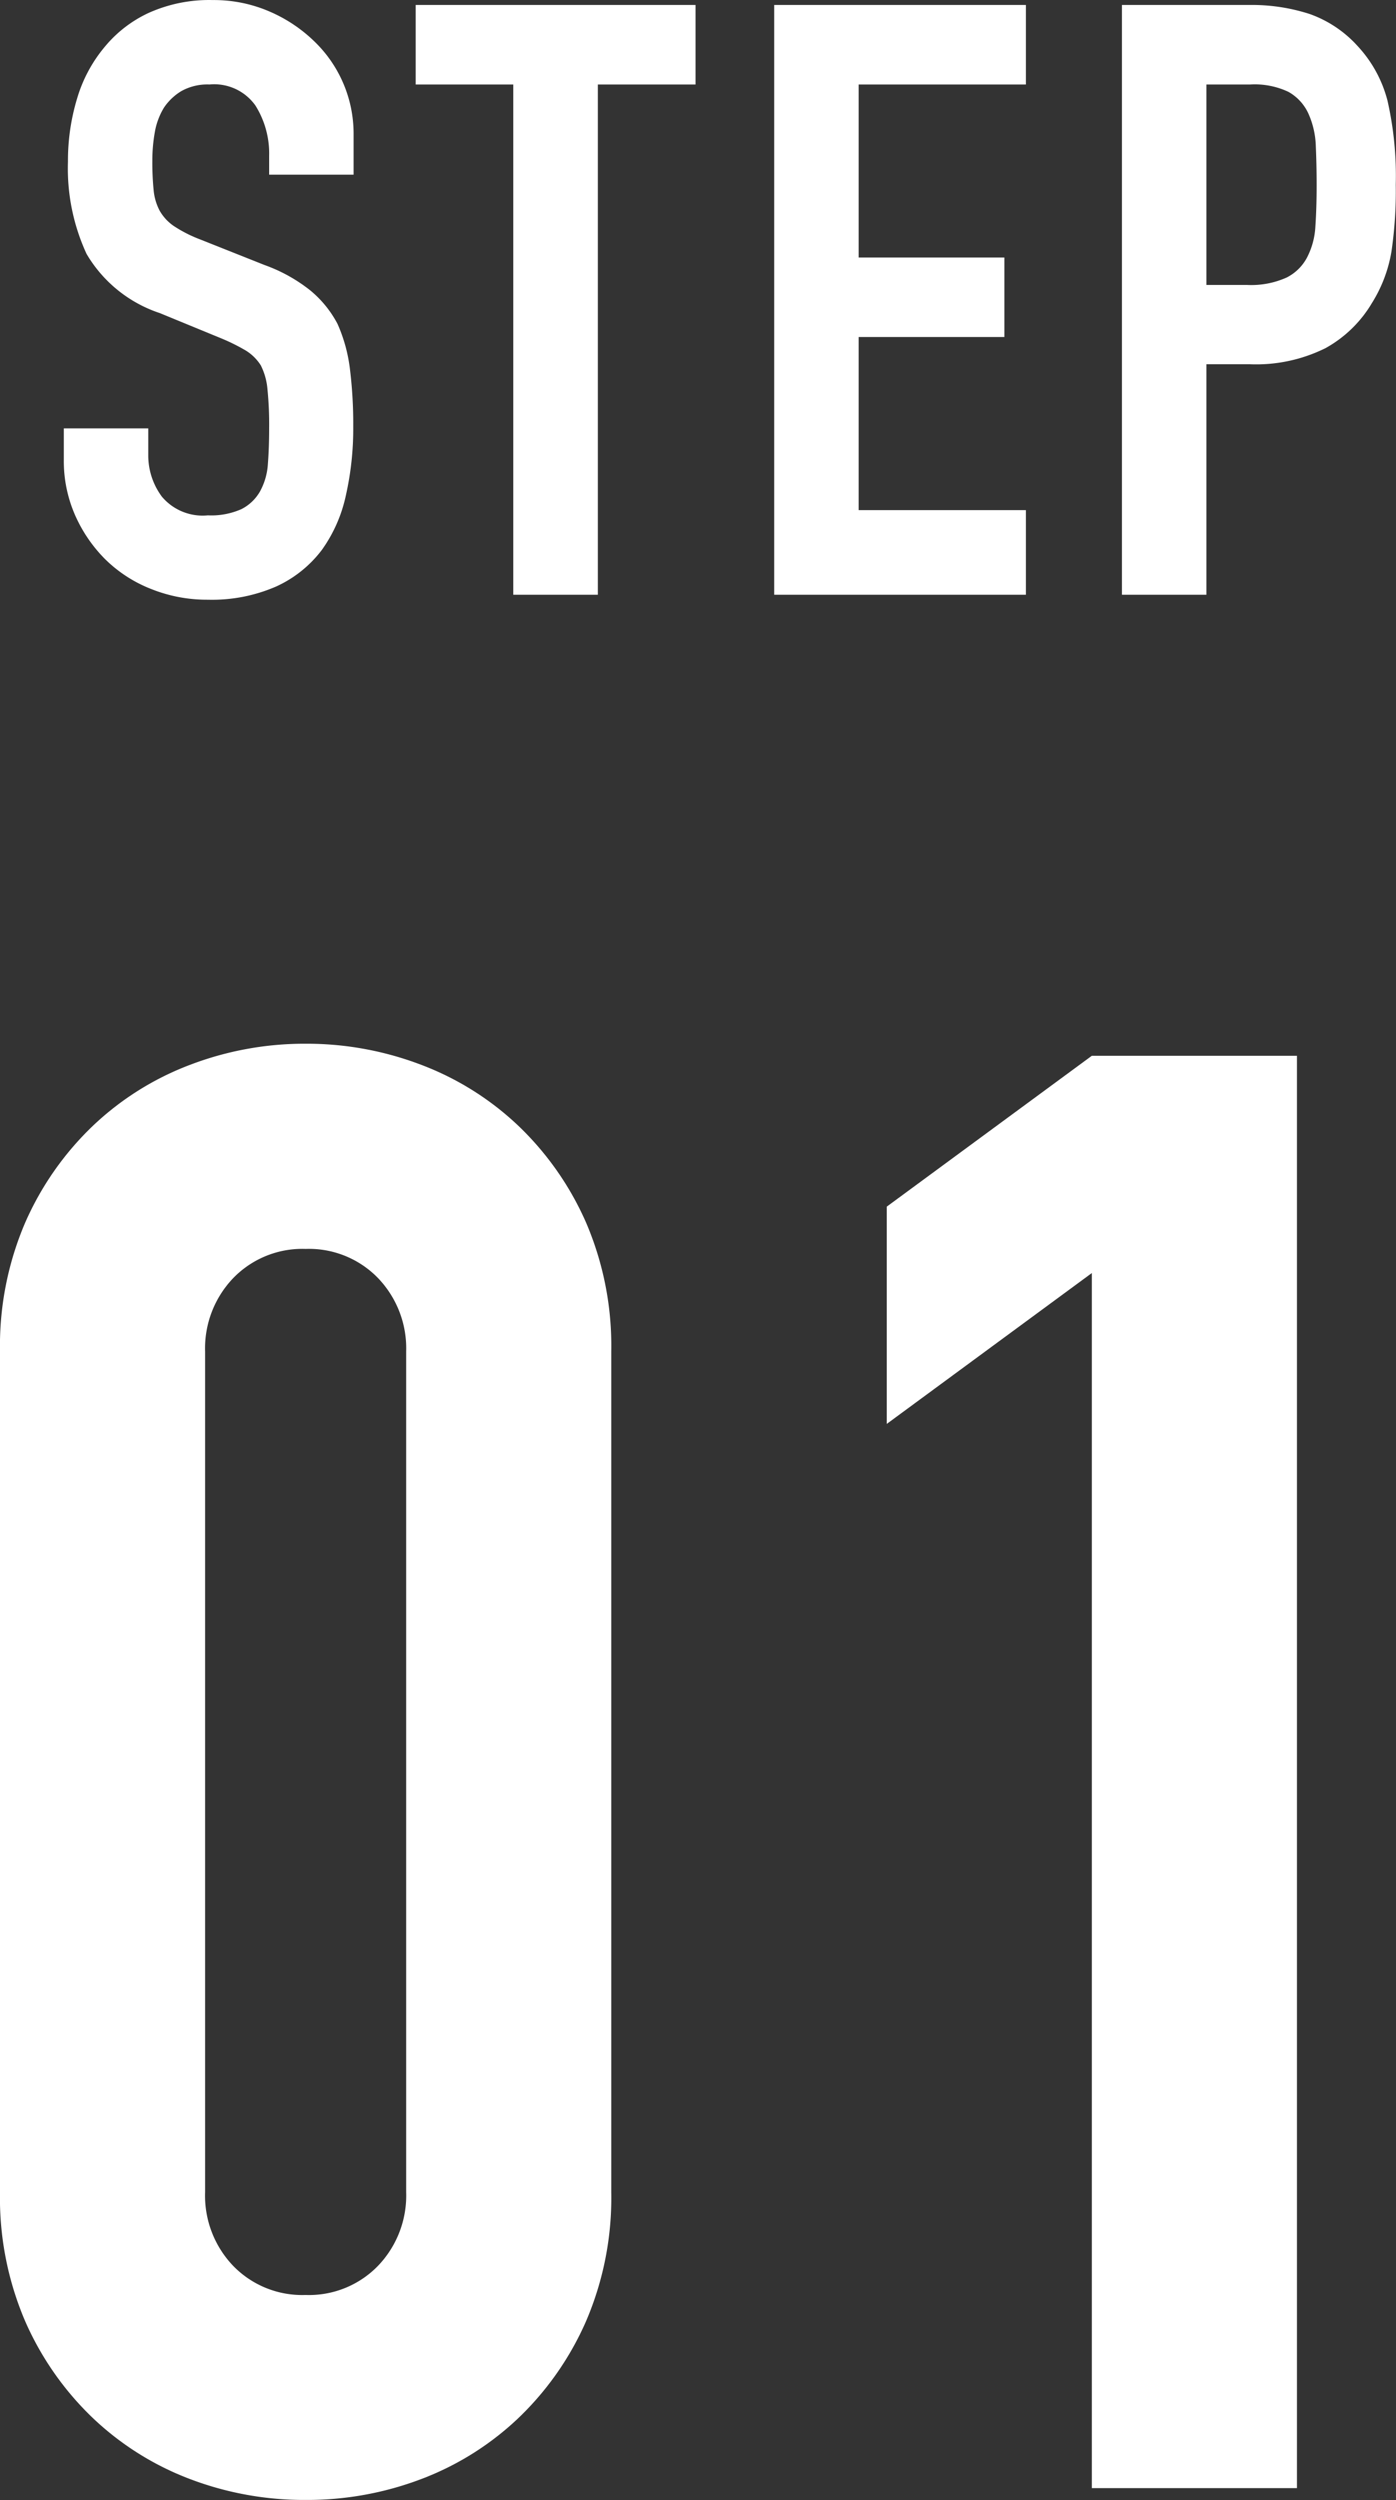
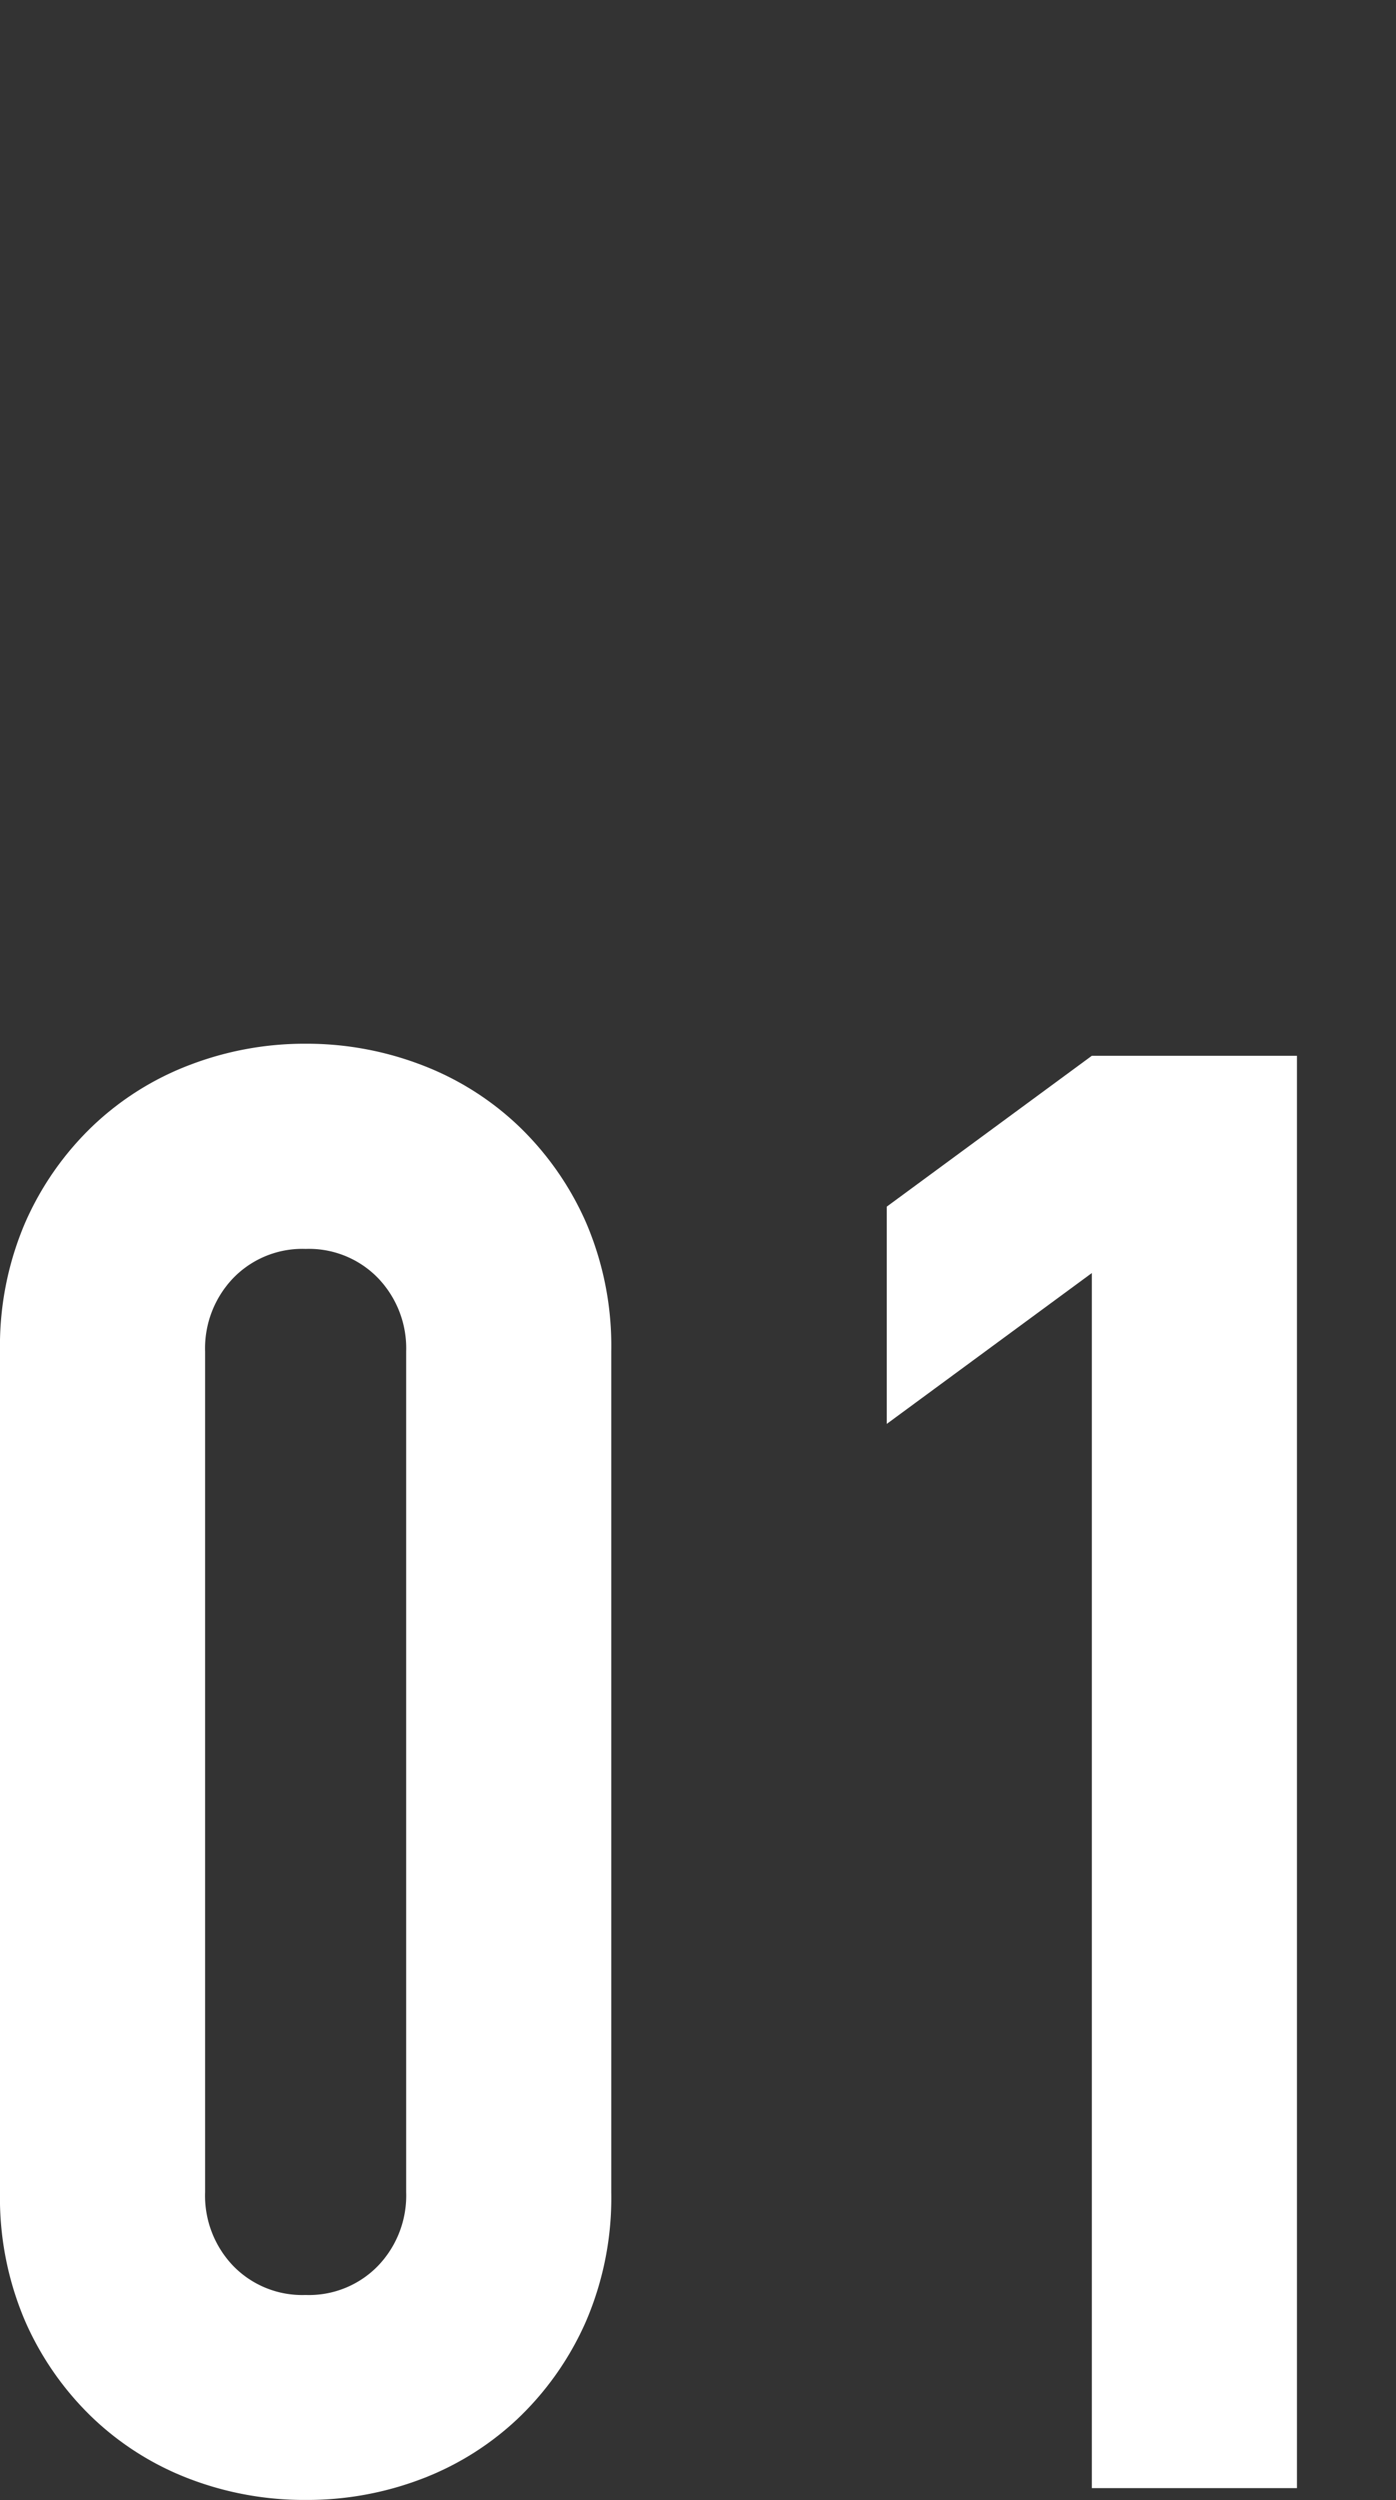
<svg xmlns="http://www.w3.org/2000/svg" width="23.605" height="42.256" viewBox="0 0 23.605 42.256">
  <rect x="0" y="0" width="23.605" height="42.256" fill="#333333" stroke="none" />
  <g id="グループ_295" data-name="グループ 295" transform="translate(-185.658 -2277.948)">
-     <path id="パス_260" data-name="パス 260" d="M-6.363-7.1H-7.791V-7.42a1.525,1.525,0,0,0-.231-.847A.854.854,0,0,0-8.8-8.624a.9.9,0,0,0-.476.112.939.939,0,0,0-.294.28,1.184,1.184,0,0,0-.154.413,2.7,2.7,0,0,0-.042.483,4.734,4.734,0,0,0,.021.49.93.93,0,0,0,.1.35.778.778,0,0,0,.245.266,2.251,2.251,0,0,0,.441.224l1.092.434a2.707,2.707,0,0,1,.77.427,1.846,1.846,0,0,1,.462.567,2.65,2.65,0,0,1,.21.763,7.551,7.551,0,0,1,.056.973,5.131,5.131,0,0,1-.126,1.169,2.463,2.463,0,0,1-.406.917,2.015,2.015,0,0,1-.77.616A2.716,2.716,0,0,1-8.827.084,2.542,2.542,0,0,1-9.793-.1a2.3,2.3,0,0,1-.77-.5,2.453,2.453,0,0,1-.511-.749,2.274,2.274,0,0,1-.189-.931v-.532h1.428v.448a1.166,1.166,0,0,0,.231.707.9.9,0,0,0,.777.315,1.253,1.253,0,0,0,.567-.105.754.754,0,0,0,.315-.3,1.105,1.105,0,0,0,.133-.469q.021-.273.021-.609a6.035,6.035,0,0,0-.028-.644,1.108,1.108,0,0,0-.112-.406A.787.787,0,0,0-8.19-4.13a3.319,3.319,0,0,0-.427-.21l-1.022-.42a2.264,2.264,0,0,1-1.239-1,3.443,3.443,0,0,1-.315-1.561,3.621,3.621,0,0,1,.154-1.064,2.42,2.42,0,0,1,.462-.868,2.117,2.117,0,0,1,.749-.581,2.5,2.5,0,0,1,1.085-.217,2.369,2.369,0,0,1,.973.2,2.506,2.506,0,0,1,.763.518A2.163,2.163,0,0,1-6.363-7.8Zm2.7,7.1V-8.624H-5.313V-9.968H-.581v1.344H-2.233V0ZM.749,0V-9.968H5.005v1.344H2.177V-5.7H4.641v1.344H2.177v2.926H5.005V0Zm5.88,0V-9.968H8.771a3.184,3.184,0,0,1,1.036.154,1.988,1.988,0,0,1,.812.546,2.135,2.135,0,0,1,.5.917,5.735,5.735,0,0,1,.14,1.421A7.049,7.049,0,0,1,11.186-5.8a2.371,2.371,0,0,1-.329.868,2.084,2.084,0,0,1-.784.763,2.639,2.639,0,0,1-1.288.273H8.057V0ZM8.057-8.624v3.388h.686a1.459,1.459,0,0,0,.672-.126.793.793,0,0,0,.35-.35A1.279,1.279,0,0,0,9.9-6.23q.021-.308.021-.686,0-.35-.014-.665a1.439,1.439,0,0,0-.126-.553A.8.8,0,0,0,9.443-8.5,1.334,1.334,0,0,0,8.8-8.624Z" transform="translate(198 2288)" fill="#fff" />
    <path id="パス_261" data-name="パス 261" d="M-12.342-19.21a5.287,5.287,0,0,1,.425-2.176,5.092,5.092,0,0,1,1.139-1.632,4.9,4.9,0,0,1,1.649-1.037,5.434,5.434,0,0,1,1.955-.357,5.434,5.434,0,0,1,1.955.357A4.9,4.9,0,0,1-3.57-23.018a5.092,5.092,0,0,1,1.139,1.632,5.287,5.287,0,0,1,.425,2.176V-5a5.287,5.287,0,0,1-.425,2.176A5.092,5.092,0,0,1-3.57-1.19,4.9,4.9,0,0,1-5.219-.153,5.434,5.434,0,0,1-7.174.2,5.434,5.434,0,0,1-9.129-.153,4.9,4.9,0,0,1-10.778-1.19a5.092,5.092,0,0,1-1.139-1.632A5.287,5.287,0,0,1-12.342-5ZM-8.874-5A1.715,1.715,0,0,0-8.4-3.757a1.627,1.627,0,0,0,1.224.493A1.627,1.627,0,0,0-5.95-3.757,1.715,1.715,0,0,0-5.474-5V-19.21a1.715,1.715,0,0,0-.476-1.241,1.627,1.627,0,0,0-1.224-.493,1.627,1.627,0,0,0-1.224.493,1.715,1.715,0,0,0-.476,1.241ZM6.12,0V-20.536l-3.468,2.55v-3.672l3.468-2.55H9.588V0Z" transform="translate(198 2320)" fill="#fff" />
  </g>
</svg>